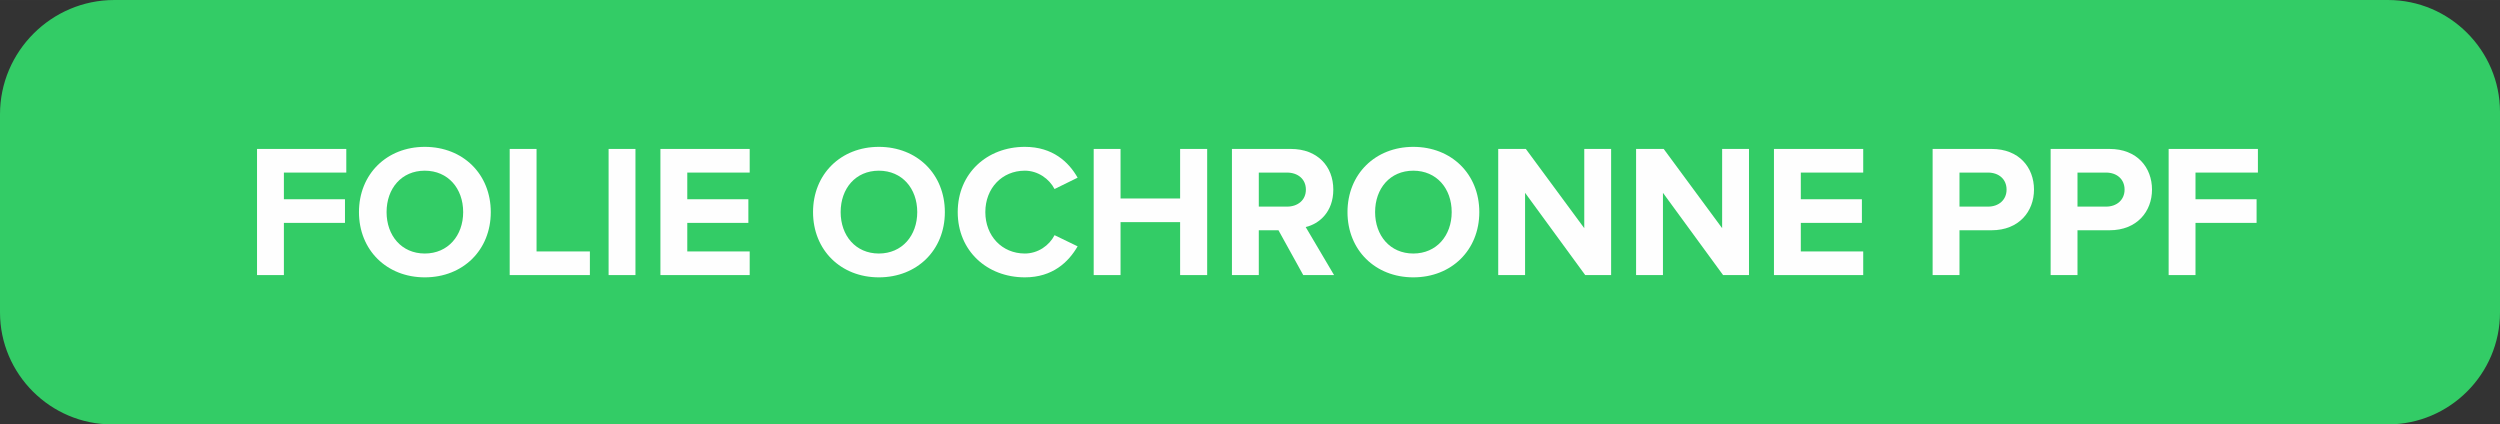
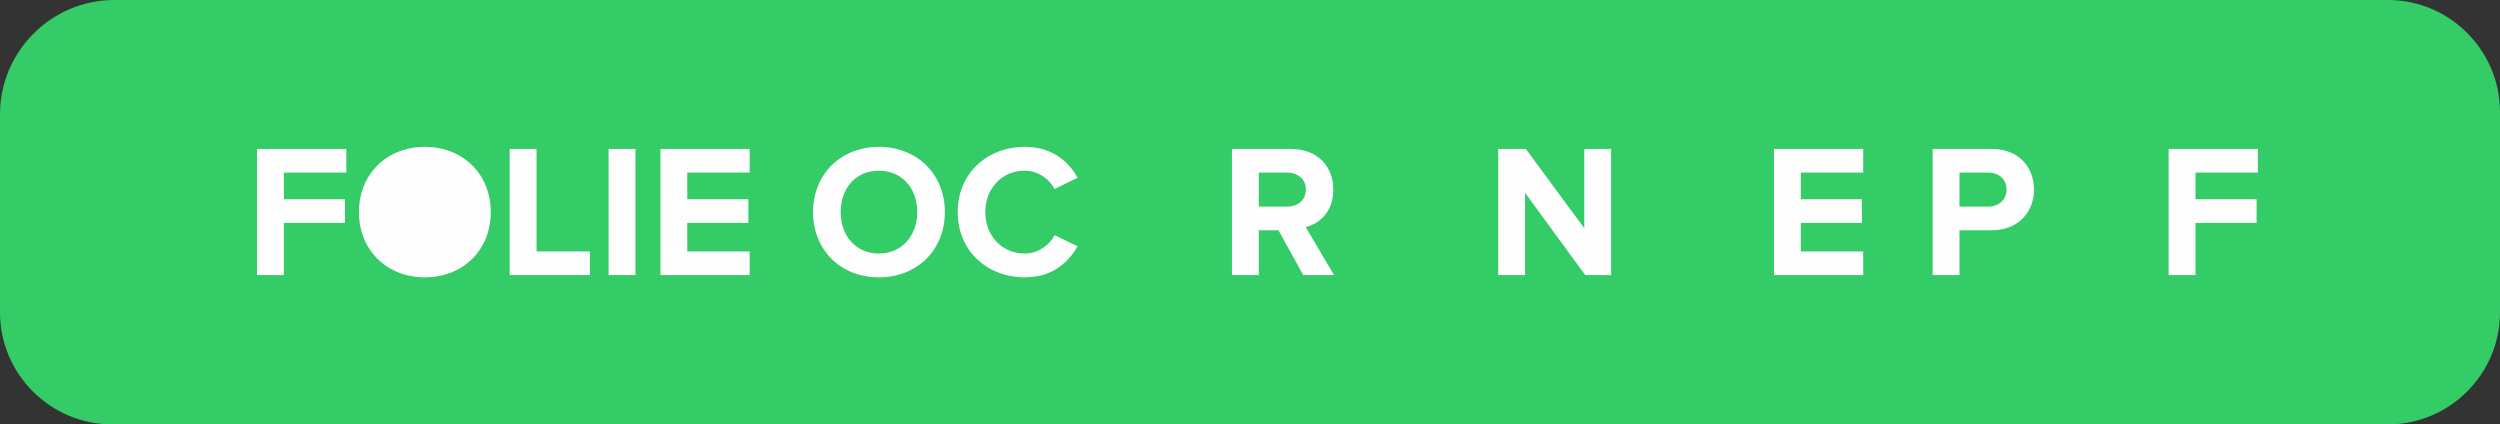
<svg xmlns="http://www.w3.org/2000/svg" xml:space="preserve" width="53.34mm" height="9.055mm" version="1.1" style="shape-rendering:geometricPrecision; text-rendering:geometricPrecision; image-rendering:optimizeQuality; fill-rule:evenodd; clip-rule:evenodd" viewBox="0 0 1359699 230812">
  <rect x="0" y="0" width="1359699" height="230812" fill="#333333" stroke="none" />
  <defs>
    <style type="text/css">
   
    .fil0 {fill:#33CC66}
    .fil1 {fill:#FEFEFE;fill-rule:nonzero}
   
  </style>
  </defs>
  <g id="Warstwa_x0020_1">
    <path class="fil0" d="M62155 0l1236645 0c33496,0 60899,27403 60899,60898l0 109016c0,33495 -27403,60898 -60899,60898l-1237902 0c-33498,0 -60898,-27403 -60898,-60898l0 -107756c0,-34187 27971,-62158 62155,-62158z" />
    <polygon class="fil1" points="154400,149605 154400,121216 187623,121216 187623,108360 154400,108360 154400,93856 188341,93856 188341,81001 139794,81001 139794,149605 " />
-     <path id="1" class="fil1" d="M231029 150839c20775,0 35897,-14811 35897,-35486 0,-20674 -15122,-35484 -35897,-35484 -20676,0 -35795,14810 -35795,35484 0,20675 15119,35486 35795,35486zm0 -12960c-12651,0 -20778,-9771 -20778,-22526 0,-12856 8127,-22524 20778,-22524 12651,0 20880,9668 20880,22524 0,12755 -8229,22526 -20880,22526z" />
+     <path id="1" class="fil1" d="M231029 150839c20775,0 35897,-14811 35897,-35486 0,-20674 -15122,-35484 -35897,-35484 -20676,0 -35795,14810 -35795,35484 0,20675 15119,35486 35795,35486zm0 -12960z" />
    <polygon id="2" class="fil1" points="320824,149605 320824,136747 291818,136747 291818,81001 277211,81001 277211,149605 " />
    <polygon id="3" class="fil1" points="345612,149605 345612,81001 331005,81001 331005,149605 " />
    <polygon id="4" class="fil1" points="407739,149605 407739,136747 373797,136747 373797,121216 407020,121216 407020,108360 373797,108360 373797,93856 407739,93856 407739,81001 359188,81001 359188,149605 " />
    <path id="5" class="fil1" d="M477992 150839c20776,0 35897,-14811 35897,-35486 0,-20674 -15121,-35484 -35897,-35484 -20675,0 -35794,14810 -35794,35484 0,20675 15119,35486 35794,35486zm0 -12960c-12651,0 -20777,-9771 -20777,-22526 0,-12856 8126,-22524 20777,-22524 12652,0 20880,9668 20880,22524 0,12755 -8228,22526 -20880,22526z" />
    <path id="6" class="fil1" d="M557397 150839c15122,0 23761,-8331 28698,-16868l-12549 -6069c-2880,5656 -9052,9977 -16149,9977 -12444,0 -21496,-9564 -21496,-22526 0,-12960 9052,-22524 21496,-22524 7097,0 13269,4422 16149,9977l12549 -6172c-4835,-8537 -13576,-16765 -28698,-16765 -20571,0 -36513,14400 -36513,35484 0,21086 15942,35486 36513,35486z" />
-     <polygon id="7" class="fil1" points="656553,149605 656553,81001 641844,81001 641844,107947 609443,107947 609443,81001 594836,81001 594836,149605 609443,149605 609443,120805 641844,120805 641844,149605 " />
    <path id="8" class="fil1" d="M725570 149605l-15427 -26126c7405,-1749 15017,-8228 15017,-20365 0,-12755 -8744,-22113 -23042,-22113l-32090 0 0 68604 14606 0 0 -24377 10696 0 13475 24377 16765 0zm-25611 -37235l-15325 0 0 -18514 15325 0c5863,0 10286,3497 10286,9258 0,5759 -4423,9256 -10286,9256z" />
-     <path id="9" class="fil1" d="M768668 150839c20775,0 35897,-14811 35897,-35486 0,-20674 -15122,-35484 -35897,-35484 -20676,0 -35795,14810 -35795,35484 0,20675 15119,35486 35795,35486zm0 -12960c-12651,0 -20778,-9771 -20778,-22526 0,-12856 8127,-22524 20778,-22524 12651,0 20880,9668 20880,22524 0,12755 -8229,22526 -20880,22526z" />
    <polygon id="10" class="fil1" points="876256,149605 876256,81001 861650,81001 861650,124096 829867,81001 814850,81001 814850,149605 829457,149605 829457,104863 862165,149605 " />
-     <polygon id="11" class="fil1" points="951241,149605 951241,81001 936634,81001 936634,124096 904852,81001 889833,81001 889833,149605 904442,149605 904442,104863 937149,149605 " />
    <polygon id="12" class="fil1" points="1013365,149605 1013365,136747 979424,136747 979424,121216 1012647,121216 1012647,108360 979424,108360 979424,93856 1013365,93856 1013365,81001 964818,81001 964818,149605 " />
    <path id="13" class="fil1" d="M1065722 149605l0 -24377 17484 0c14813,0 23042,-10184 23042,-22114 0,-12034 -8127,-22113 -23042,-22113l-32091 0 0 68604 14607 0zm15531 -37235l-15531 0 0 -18514 15531 0c5759,0 10080,3497 10080,9258 0,5657 -4321,9256 -10080,9256z" />
-     <path id="14" class="fil1" d="M1129903 149605l0 -24377 17485 0c14813,0 23044,-10184 23044,-22114 0,-12034 -8129,-22113 -23044,-22113l-32091 0 0 68604 14606 0zm15532 -37235l-15532 0 0 -18514 15532 0c5759,0 10079,3497 10079,9258 0,5657 -4320,9256 -10079,9256z" />
    <polygon id="15" class="fil1" points="1194088,149605 1194088,121216 1227310,121216 1227310,108360 1194088,108360 1194088,93856 1228029,93856 1228029,81001 1179481,81001 1179481,149605 " />
  </g>
</svg>